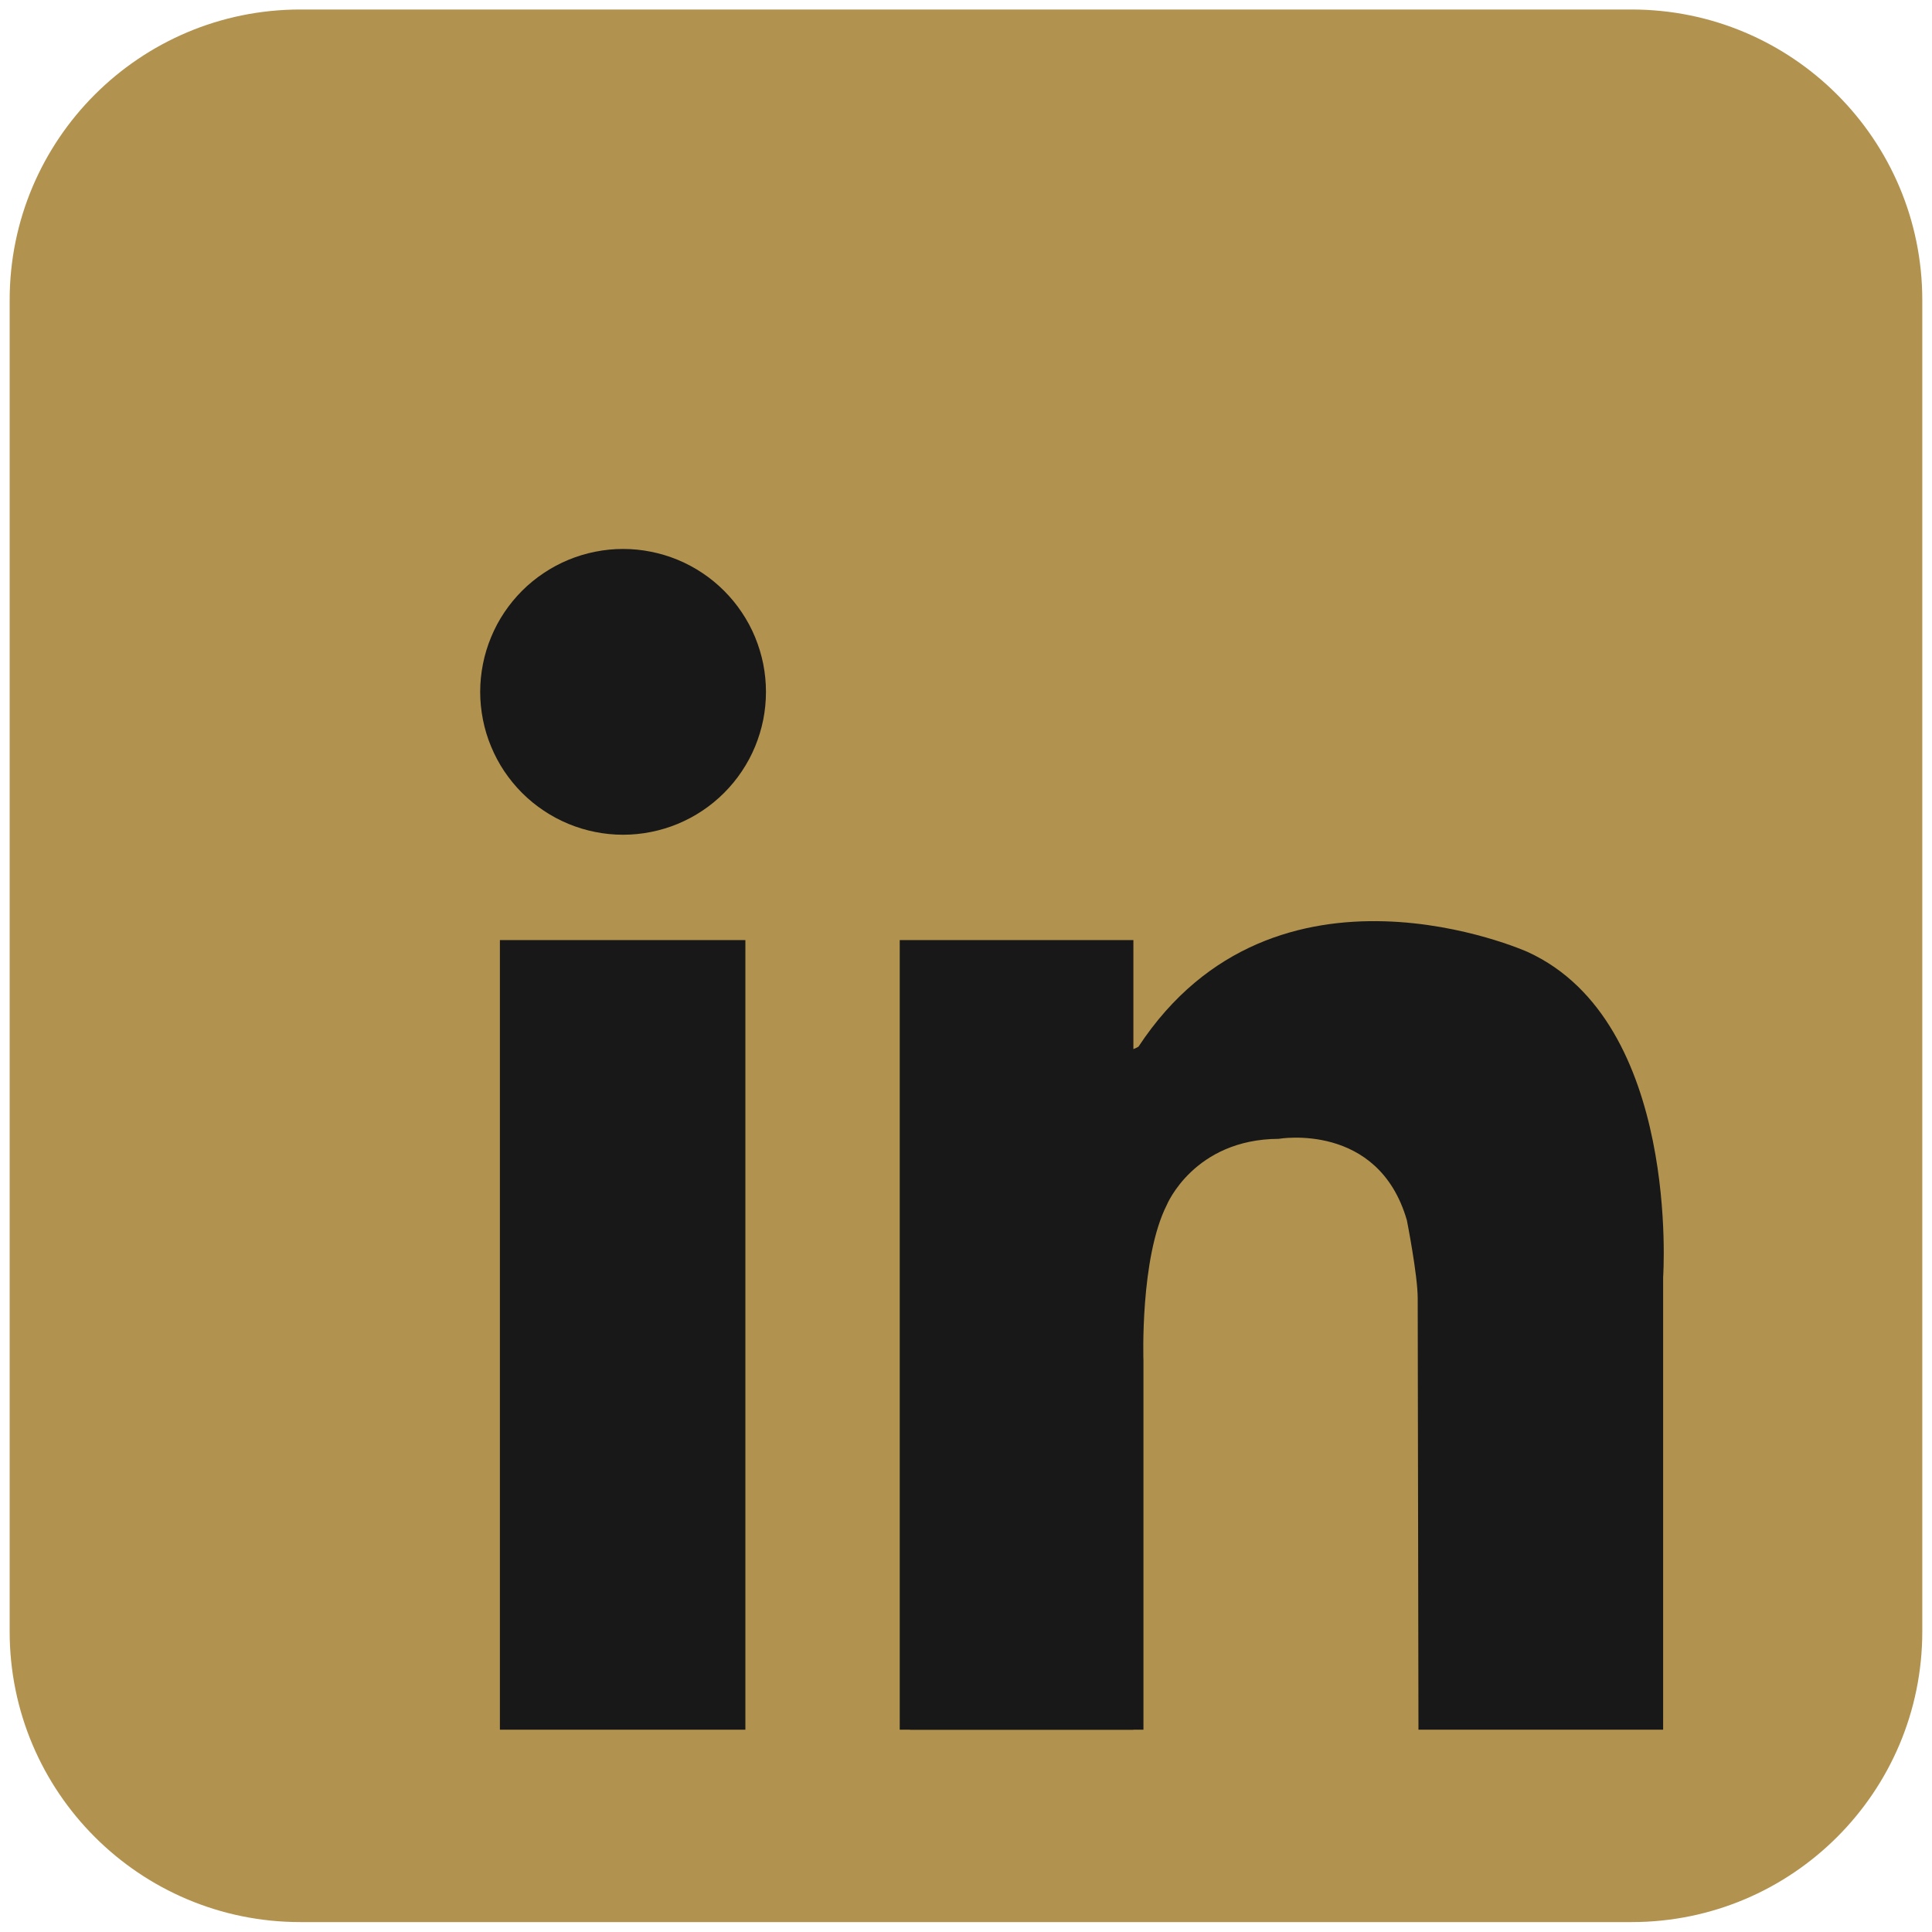
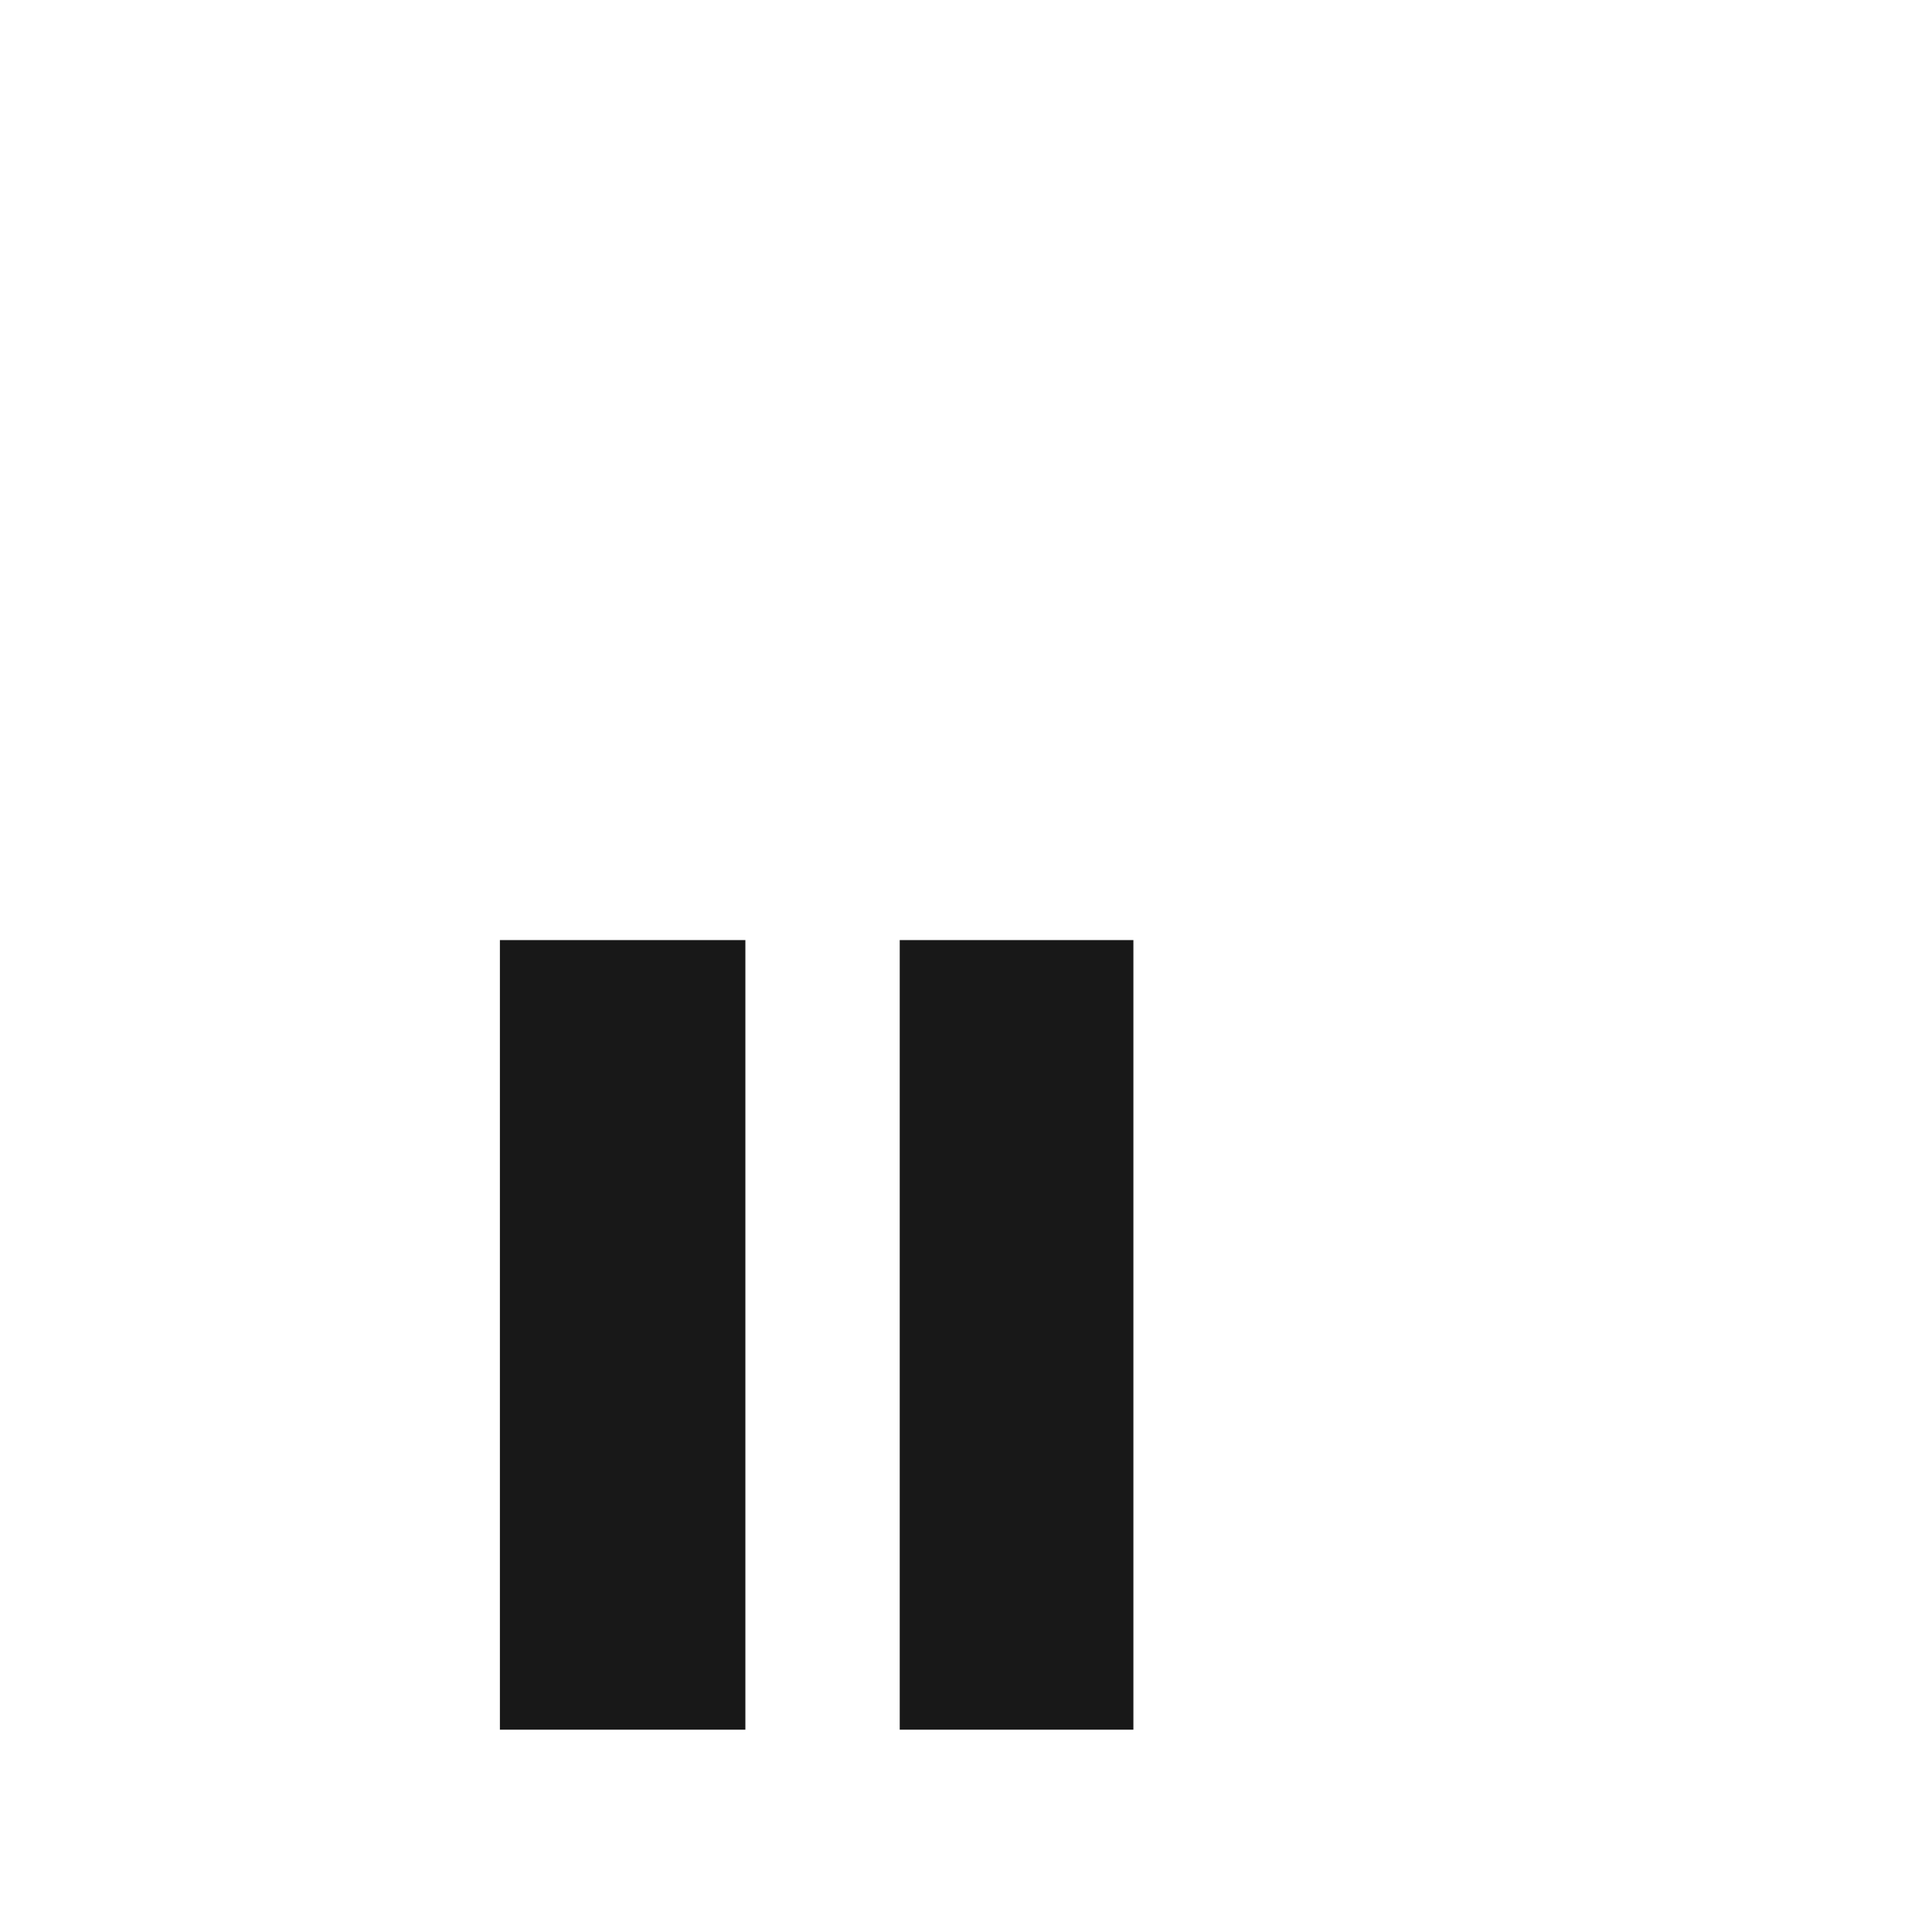
<svg xmlns="http://www.w3.org/2000/svg" width="200" zoomAndPan="magnify" viewBox="0 0 150 150" height="200" preserveAspectRatio="xMidYMid meet" version="1.0">
  <defs>
    <clipPath id="a89a201ade">
-       <path d="M 0.746 0.746 L 149.246 0.746 L 149.246 149.246 L 0.746 149.246 Z M 0.746 0.746 " clip-rule="nonzero" />
-     </clipPath>
+       </clipPath>
  </defs>
  <g clip-path="url(#a89a201ade)">
    <path fill="#b1924f" d="M 149.246 126.668 C 149.246 139.129 139.145 149.23 126.68 149.23 L 23.316 149.23 C 10.852 149.23 0.75 139.129 0.75 126.668 L 0.75 23.301 C 0.75 10.84 10.852 0.738 23.316 0.738 L 126.68 0.738 C 139.145 0.738 149.246 10.84 149.246 23.301 Z M 149.246 126.668 " fill-opacity="1" fill-rule="nonzero" />
  </g>
-   <path fill="#181818" d="M 59.469 53.715 C 59.469 54.445 59.398 55.164 59.258 55.879 C 59.113 56.594 58.902 57.289 58.625 57.961 C 58.348 58.633 58.004 59.273 57.598 59.879 C 57.195 60.484 56.734 61.043 56.219 61.559 C 55.703 62.074 55.145 62.535 54.539 62.938 C 53.934 63.344 53.293 63.684 52.621 63.965 C 51.949 64.242 51.254 64.453 50.539 64.594 C 49.824 64.738 49.105 64.809 48.375 64.809 C 47.648 64.809 46.926 64.738 46.211 64.594 C 45.496 64.453 44.805 64.242 44.133 63.965 C 43.457 63.684 42.82 63.344 42.215 62.938 C 41.609 62.535 41.047 62.074 40.531 61.559 C 40.016 61.043 39.559 60.484 39.152 59.879 C 38.746 59.273 38.406 58.633 38.129 57.961 C 37.848 57.289 37.637 56.594 37.496 55.879 C 37.355 55.164 37.281 54.445 37.281 53.715 C 37.281 52.988 37.355 52.266 37.496 51.551 C 37.637 50.836 37.848 50.145 38.129 49.469 C 38.406 48.797 38.746 48.156 39.152 47.551 C 39.559 46.945 40.016 46.387 40.531 45.871 C 41.047 45.355 41.609 44.895 42.215 44.492 C 42.82 44.086 43.457 43.746 44.133 43.465 C 44.805 43.188 45.496 42.977 46.211 42.836 C 46.926 42.691 47.648 42.621 48.375 42.621 C 49.105 42.621 49.824 42.691 50.539 42.836 C 51.254 42.977 51.949 43.188 52.621 43.465 C 53.293 43.746 53.934 44.086 54.539 44.492 C 55.145 44.895 55.703 45.355 56.219 45.871 C 56.734 46.387 57.195 46.945 57.598 47.551 C 58.004 48.156 58.348 48.797 58.625 49.469 C 58.902 50.145 59.113 50.836 59.258 51.551 C 59.398 52.266 59.469 52.988 59.469 53.715 Z M 59.469 53.715 " fill-opacity="1" fill-rule="nonzero" />
  <path fill="#181818" d="M 38.812 72.988 L 57.871 72.988 L 57.871 134.293 L 38.812 134.293 Z M 38.812 72.988 " fill-opacity="1" fill-rule="nonzero" />
  <path fill="#181818" d="M 69.855 72.988 L 87.996 72.988 L 87.996 134.293 L 69.855 134.293 Z M 69.855 72.988 " fill-opacity="1" fill-rule="nonzero" />
-   <path fill="#181818" d="M 70.641 105.629 L 88.777 105.629 L 88.777 134.293 L 70.641 134.293 Z M 70.641 105.629 " fill-opacity="1" fill-rule="nonzero" />
-   <path fill="#181818" d="M 88.777 105.629 C 88.777 105.629 88.496 97.676 90.594 93.543 C 90.594 93.543 92.691 88.449 99.281 88.418 C 99.281 88.418 107.012 87.07 109.23 94.742 C 109.23 94.742 110.07 98.996 110.07 100.793 C 110.07 102.594 110.129 134.293 110.129 134.293 L 129.125 134.293 L 129.125 99.176 C 129.125 99.176 130.504 79.34 118.598 73.906 C 118.598 73.906 99.02 65.117 88.395 81.258 C 88.395 81.258 86.078 82.855 85.758 78.379 C 85.438 73.906 82.723 85.25 82.641 85.492 C 82.562 85.73 85.758 108.105 85.758 108.105 Z M 88.777 105.629 " fill-opacity="1" fill-rule="nonzero" />
</svg>